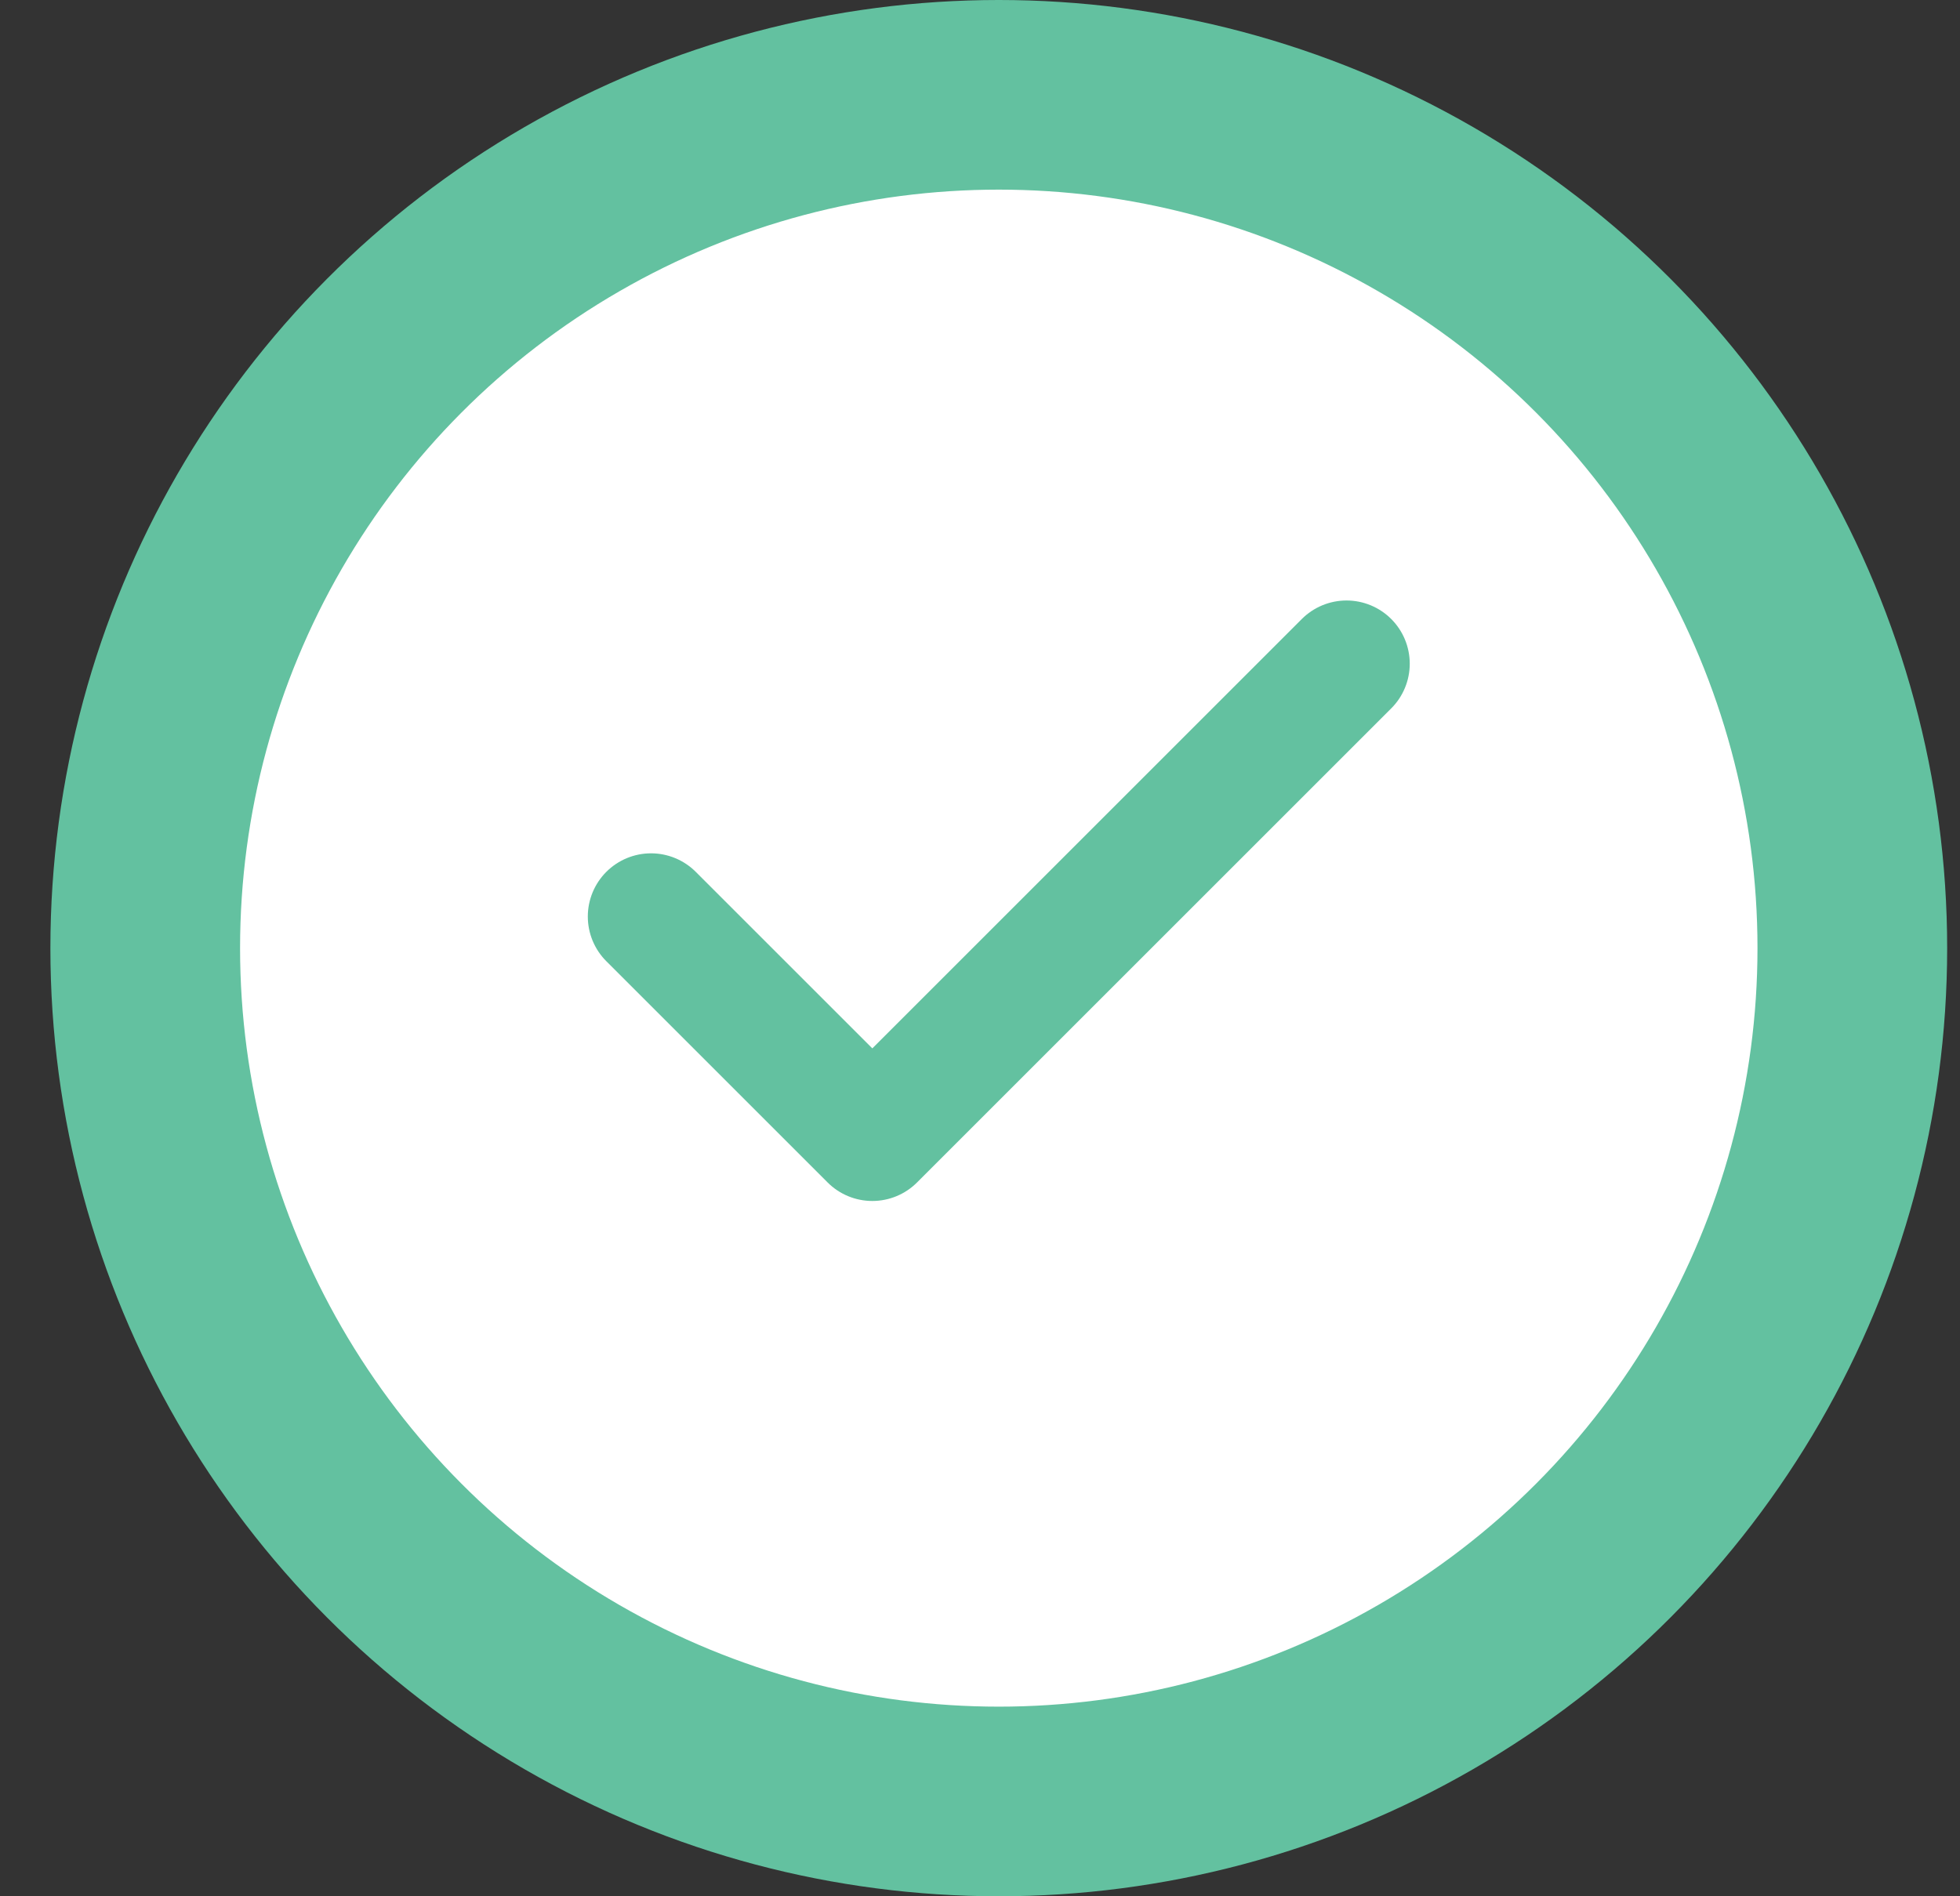
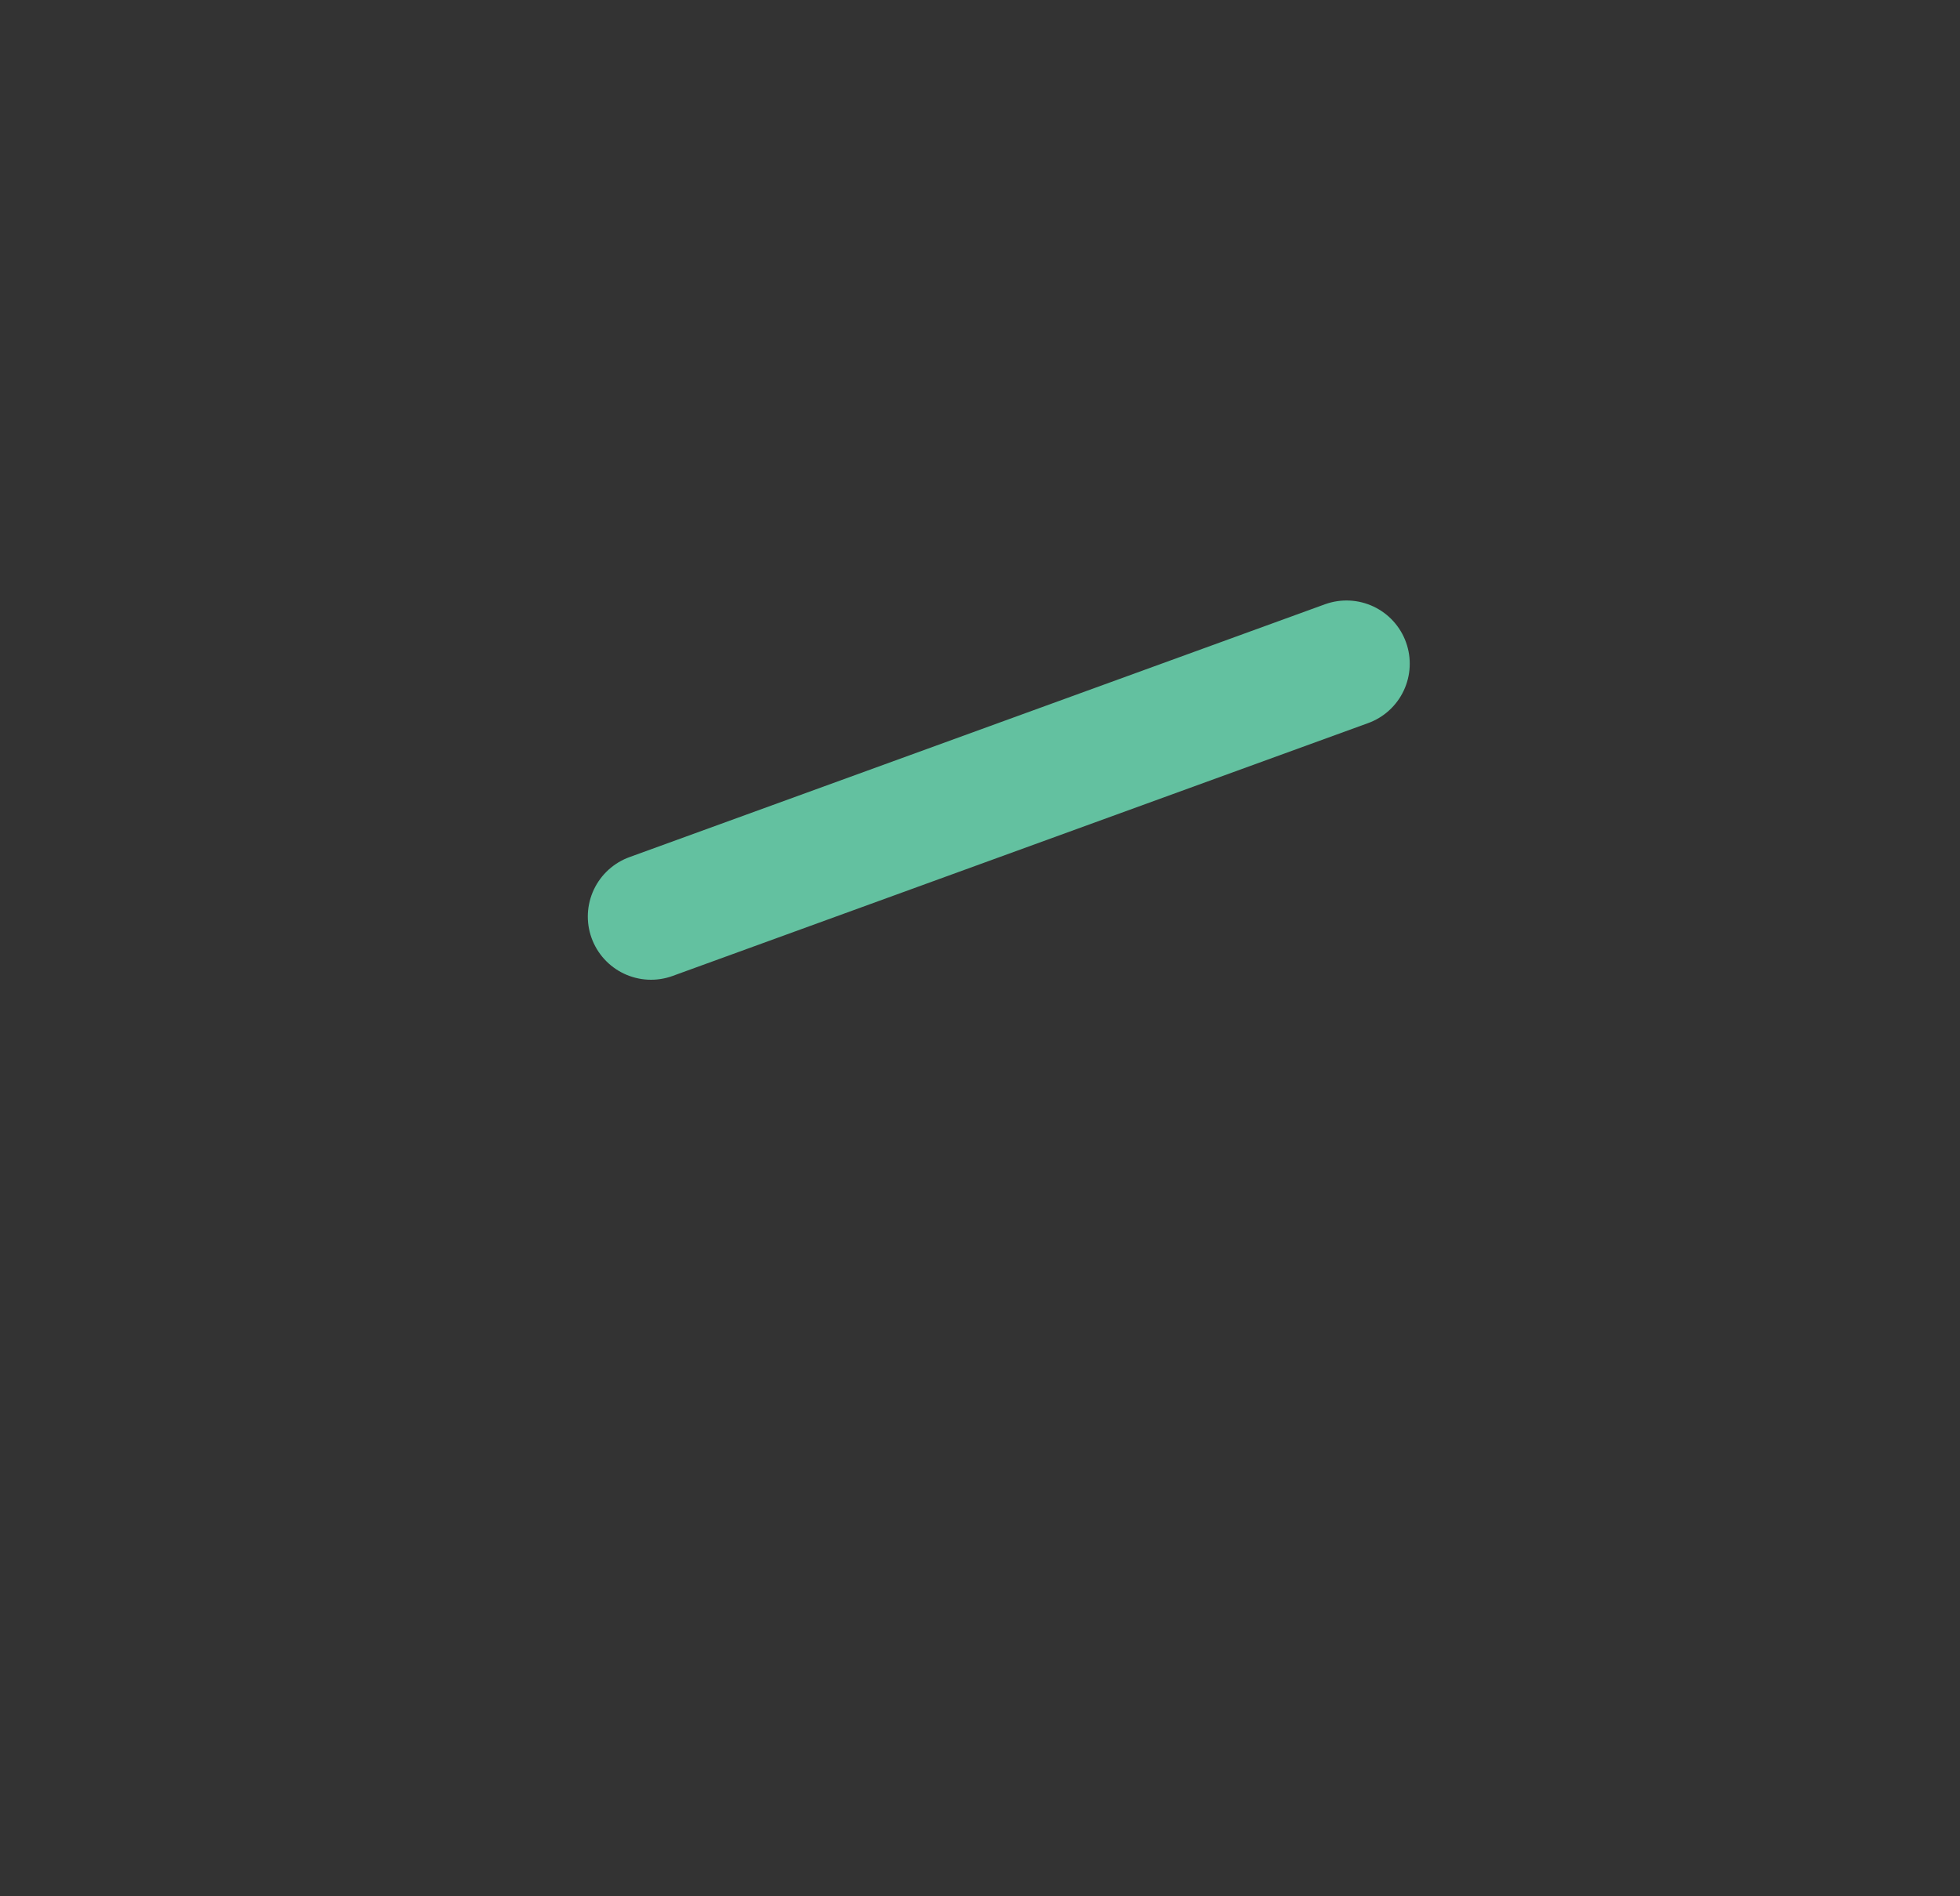
<svg xmlns="http://www.w3.org/2000/svg" width="31" height="30" viewBox="0 0 31 30" fill="none">
  <rect x="0" y="0" width="31" height="30" fill="#333333" stroke="none" />
-   <circle cx="15.797" cy="15" r="13.5" fill="white" stroke="#63C1A0" stroke-width="3" />
-   <path d="M10.297 14.5L13.797 18L21.297 10.5" stroke="#63C1A0" stroke-width="2" stroke-linecap="round" stroke-linejoin="round" />
+   <path d="M10.297 14.5L21.297 10.5" stroke="#63C1A0" stroke-width="2" stroke-linecap="round" stroke-linejoin="round" />
</svg>